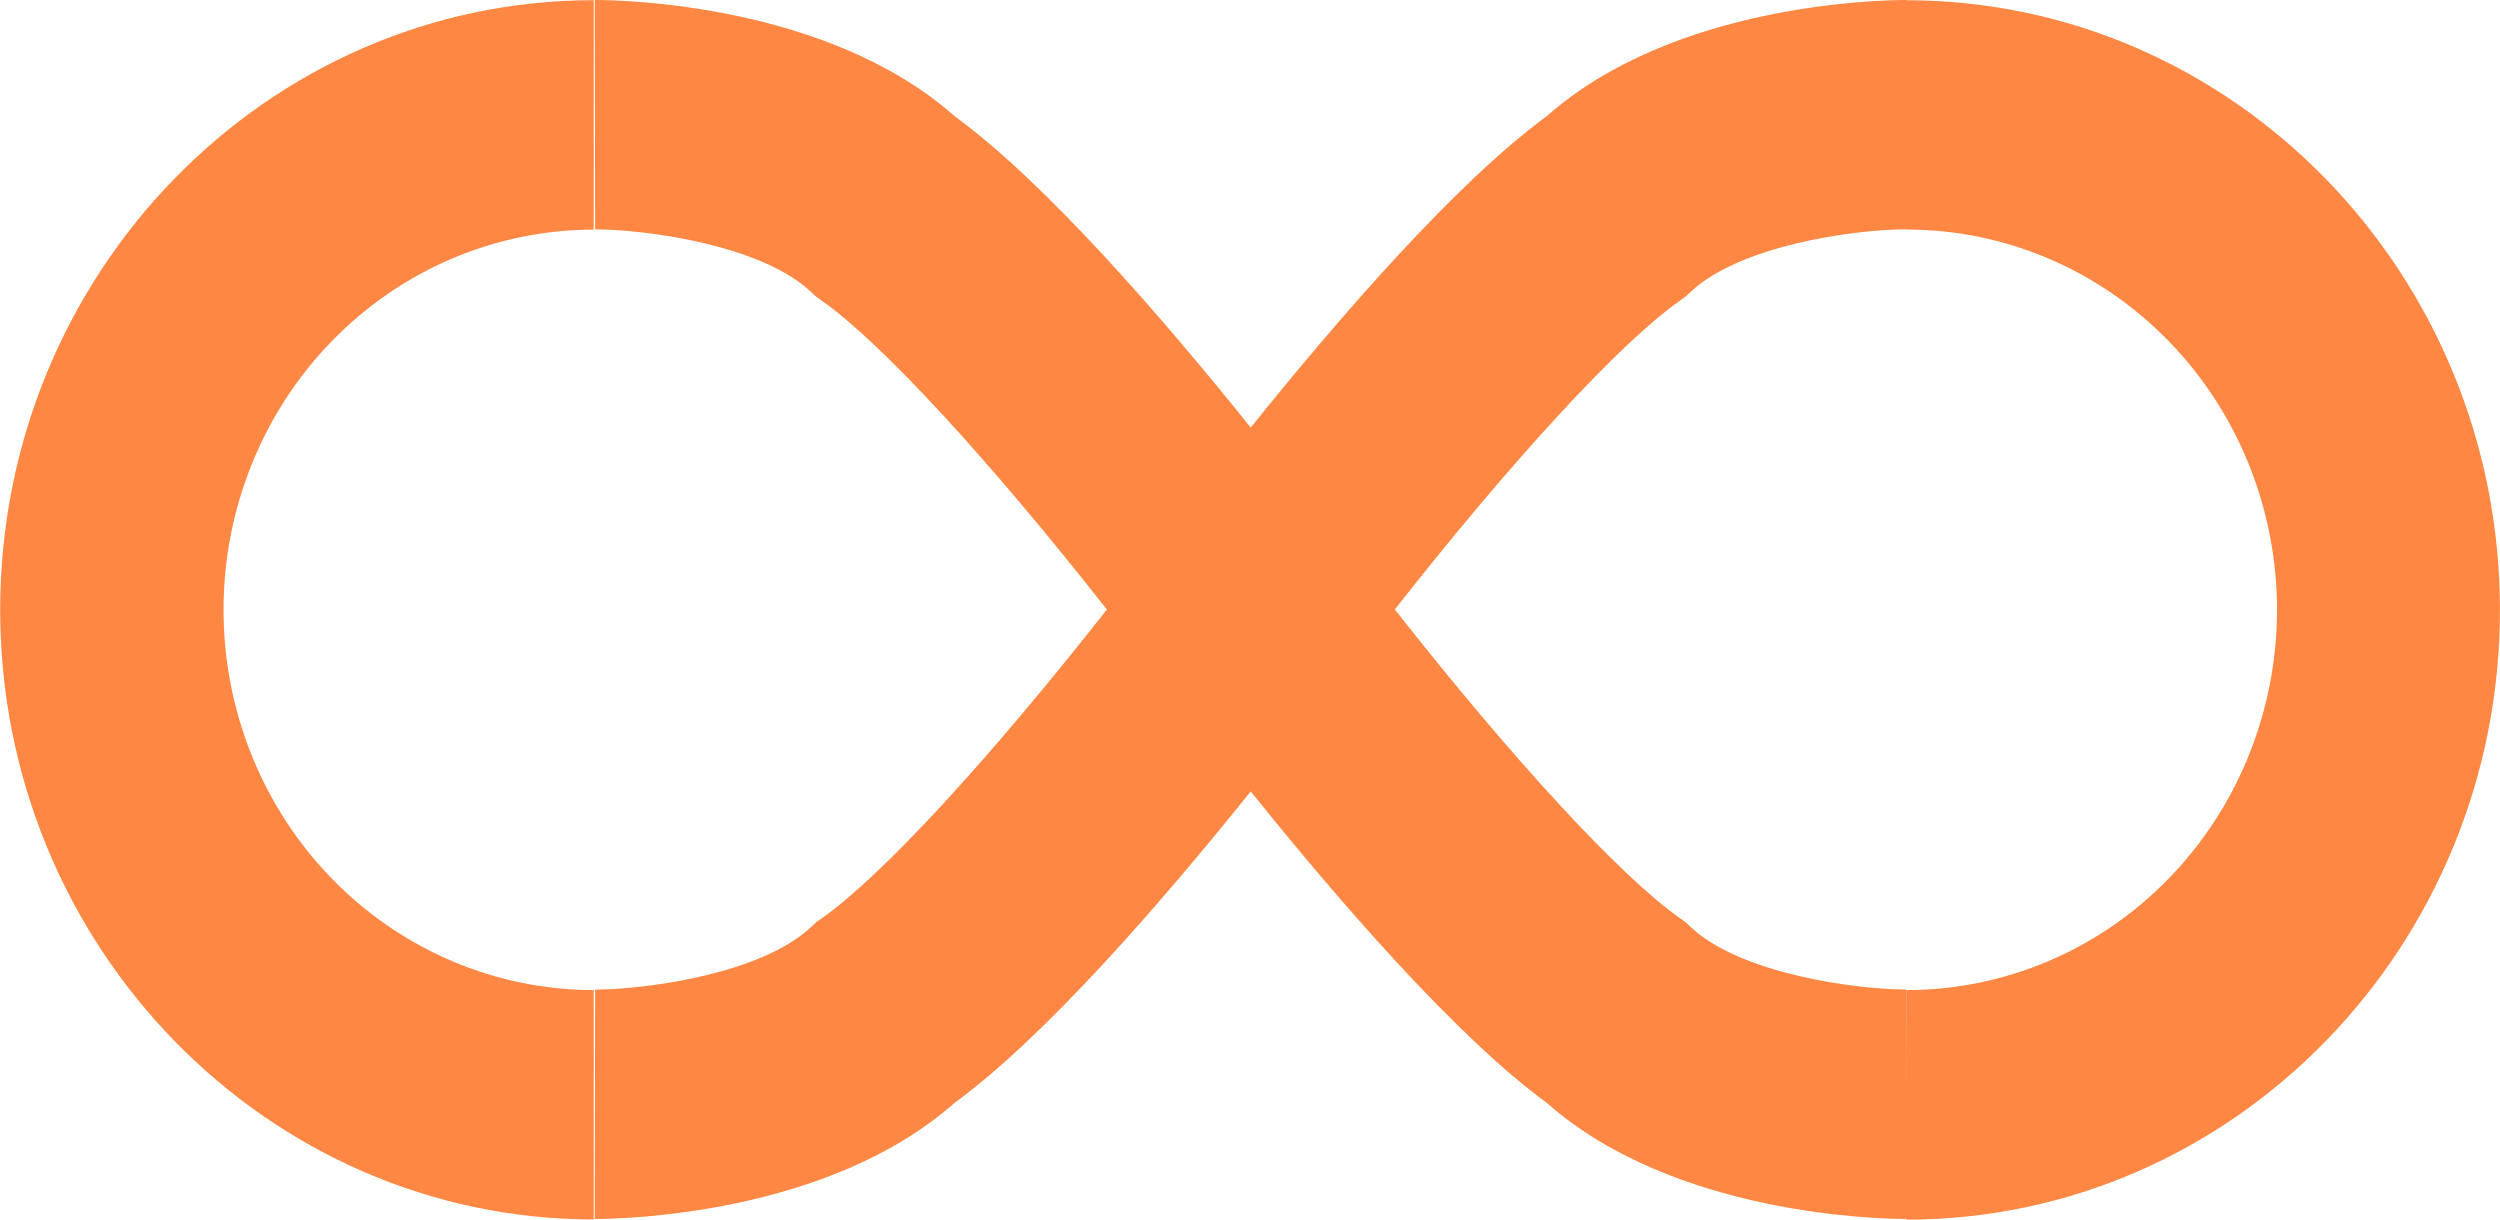
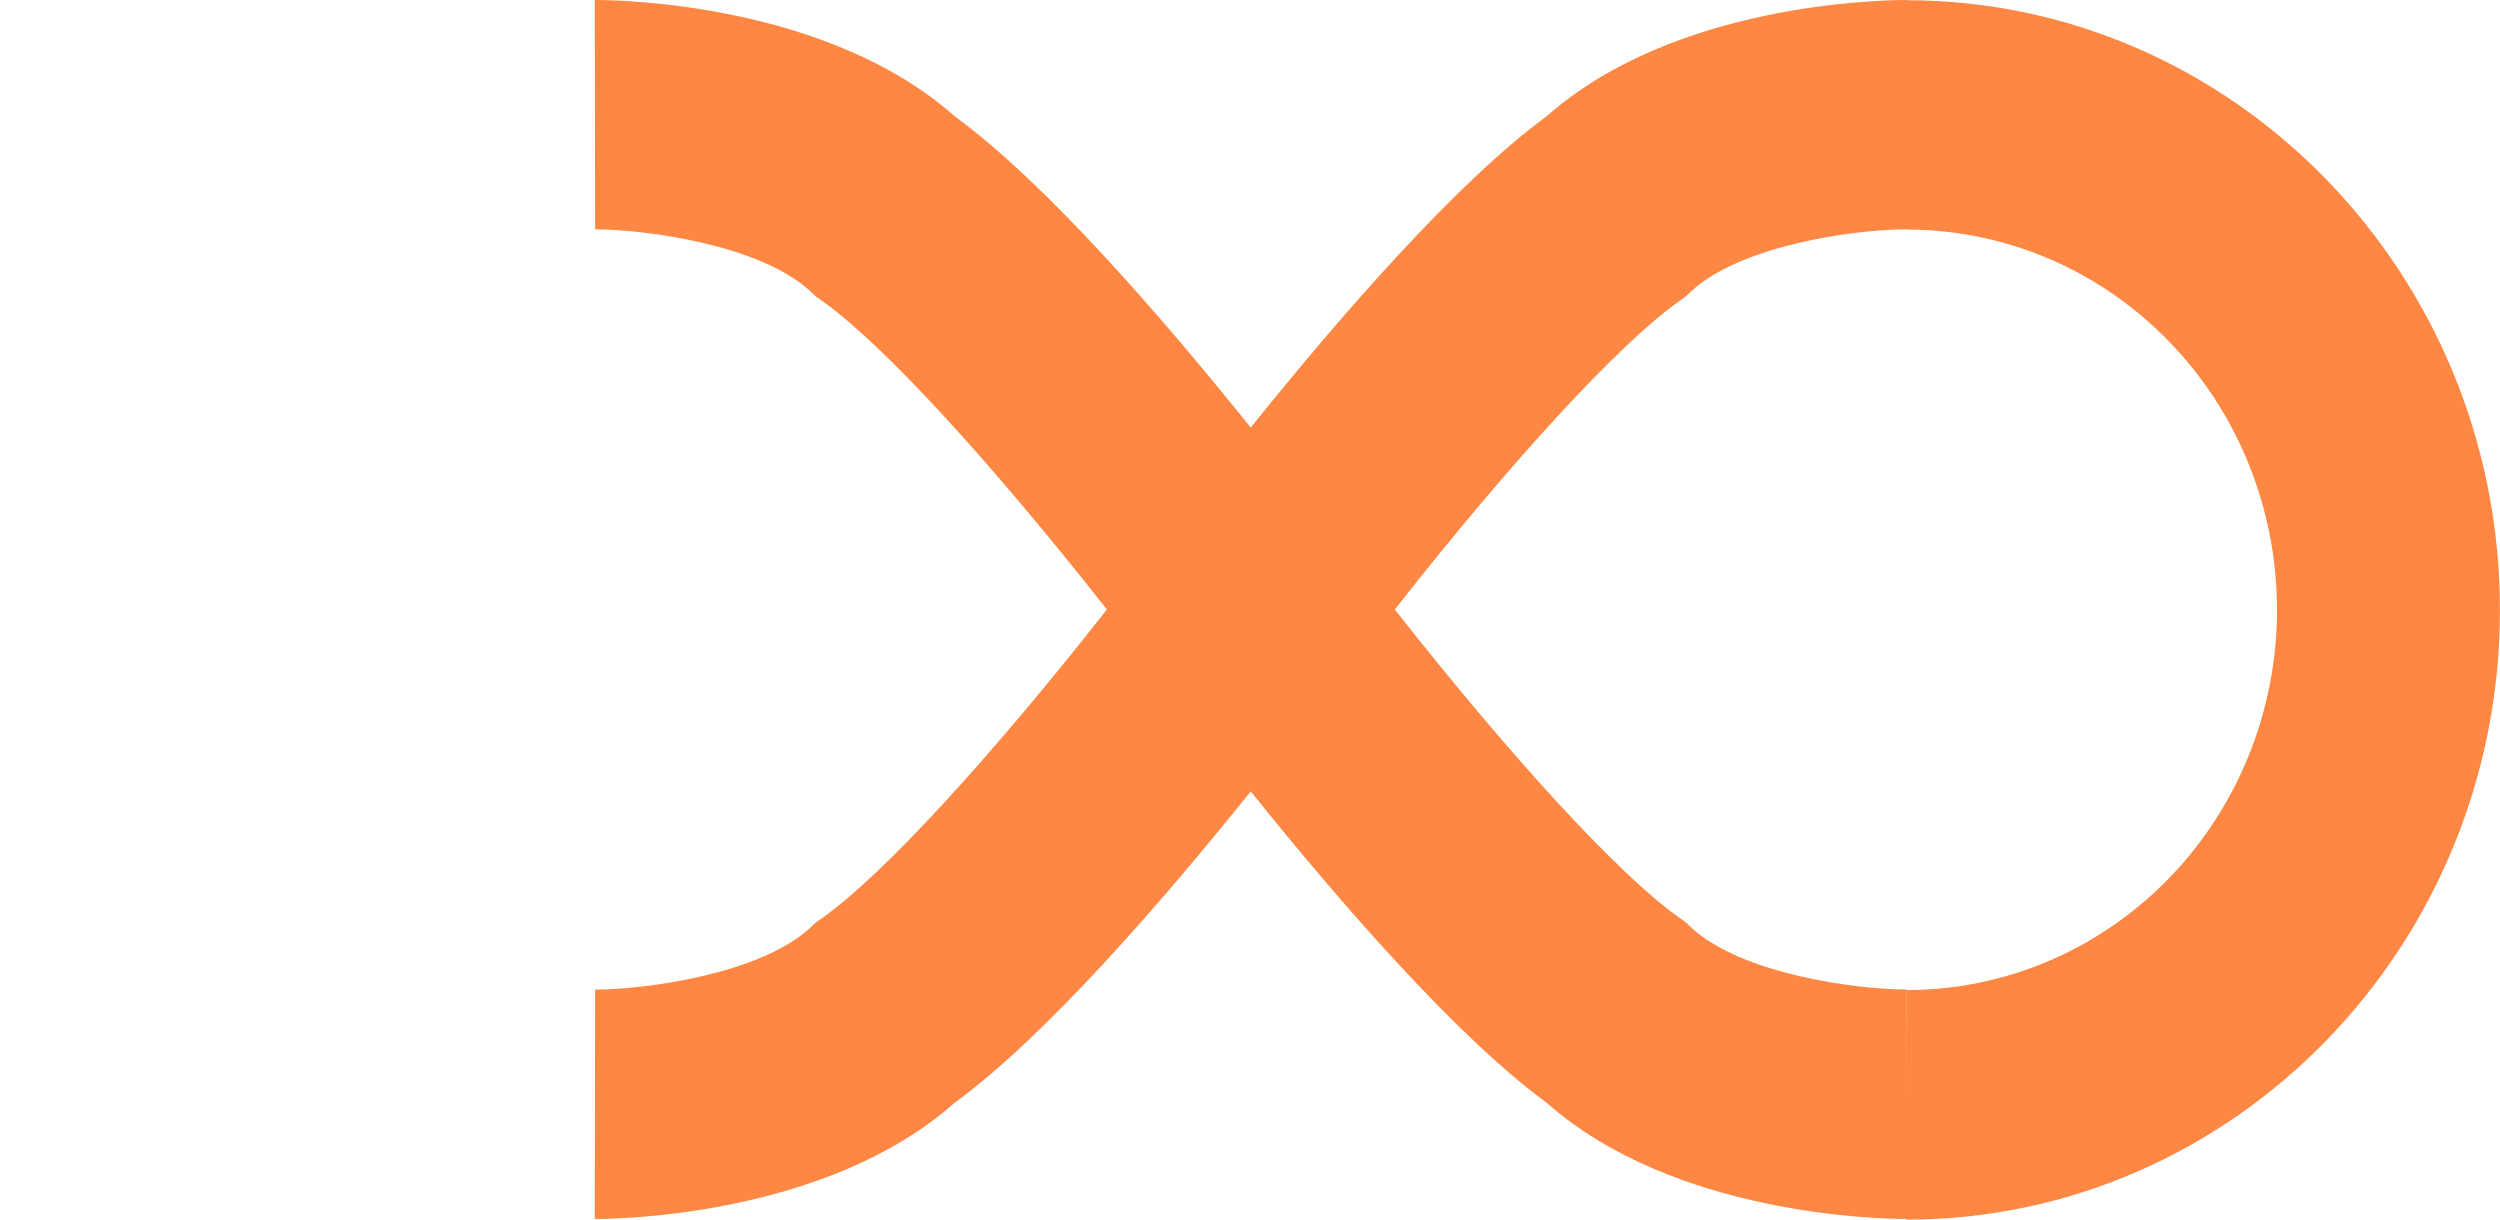
<svg xmlns="http://www.w3.org/2000/svg" width="41" height="20" viewBox="0 0 41 20" fill="none">
  <g clip-path="url(#clip0_42_367)">
    <path d="M31.268 0.004V0H31.261C30.84 0 27.451 0.059 25.367 1.905C23.886 2.988 21.968 5.199 20.512 7.012C19.047 5.187 17.139 2.988 15.655 1.905C13.571 0.059 10.183 0 9.762 0H9.754L9.76 3.762H9.767C10.565 3.762 12.464 4.009 13.292 4.779L13.383 4.864L13.484 4.936C14.468 5.632 16.216 7.534 18.153 9.996C16.216 12.461 14.469 14.36 13.484 15.055L13.383 15.127L13.292 15.212C12.503 15.945 10.704 16.222 9.76 16.23L9.754 19.991H9.762C10.183 19.991 13.572 19.932 15.656 18.086C17.139 17.003 19.047 14.804 20.512 12.979C21.968 14.792 23.885 17.003 25.366 18.086C27.451 19.932 30.839 19.991 31.261 19.991H31.265V20.002C36.633 20.002 40.999 15.517 40.999 10.004C40.999 4.491 36.634 0.006 31.268 0.004ZM31.268 18.109V16.228H31.261C30.464 16.228 28.564 15.98 27.736 15.211L27.645 15.125L27.544 15.053C26.56 14.359 24.799 12.442 22.875 9.995C24.798 7.546 26.561 5.63 27.544 4.935L27.645 4.862L27.736 4.778C28.524 4.045 30.321 3.767 31.271 3.76V3.765C32.881 3.765 34.426 4.422 35.564 5.592C36.703 6.761 37.343 8.347 37.343 10.001C37.343 11.655 36.703 13.241 35.564 14.411C34.426 15.58 32.881 16.237 31.271 16.237" fill="#FE8743" />
-     <path d="M9.737 0.003V3.766C8.127 3.766 6.582 4.423 5.444 5.592C4.305 6.762 3.666 8.348 3.666 10.002C3.666 11.655 4.305 13.242 5.444 14.411C6.582 15.58 8.127 16.237 9.737 16.237V19.999C4.37 19.999 0.003 15.514 0.003 10.002C0.003 4.489 4.367 0.003 9.737 0.003Z" fill="#FE8743" />
  </g>
  <defs>
    <clipPath id="clip0_42_367">
      <rect width="41" height="20" fill="white" />
    </clipPath>
  </defs>
</svg>